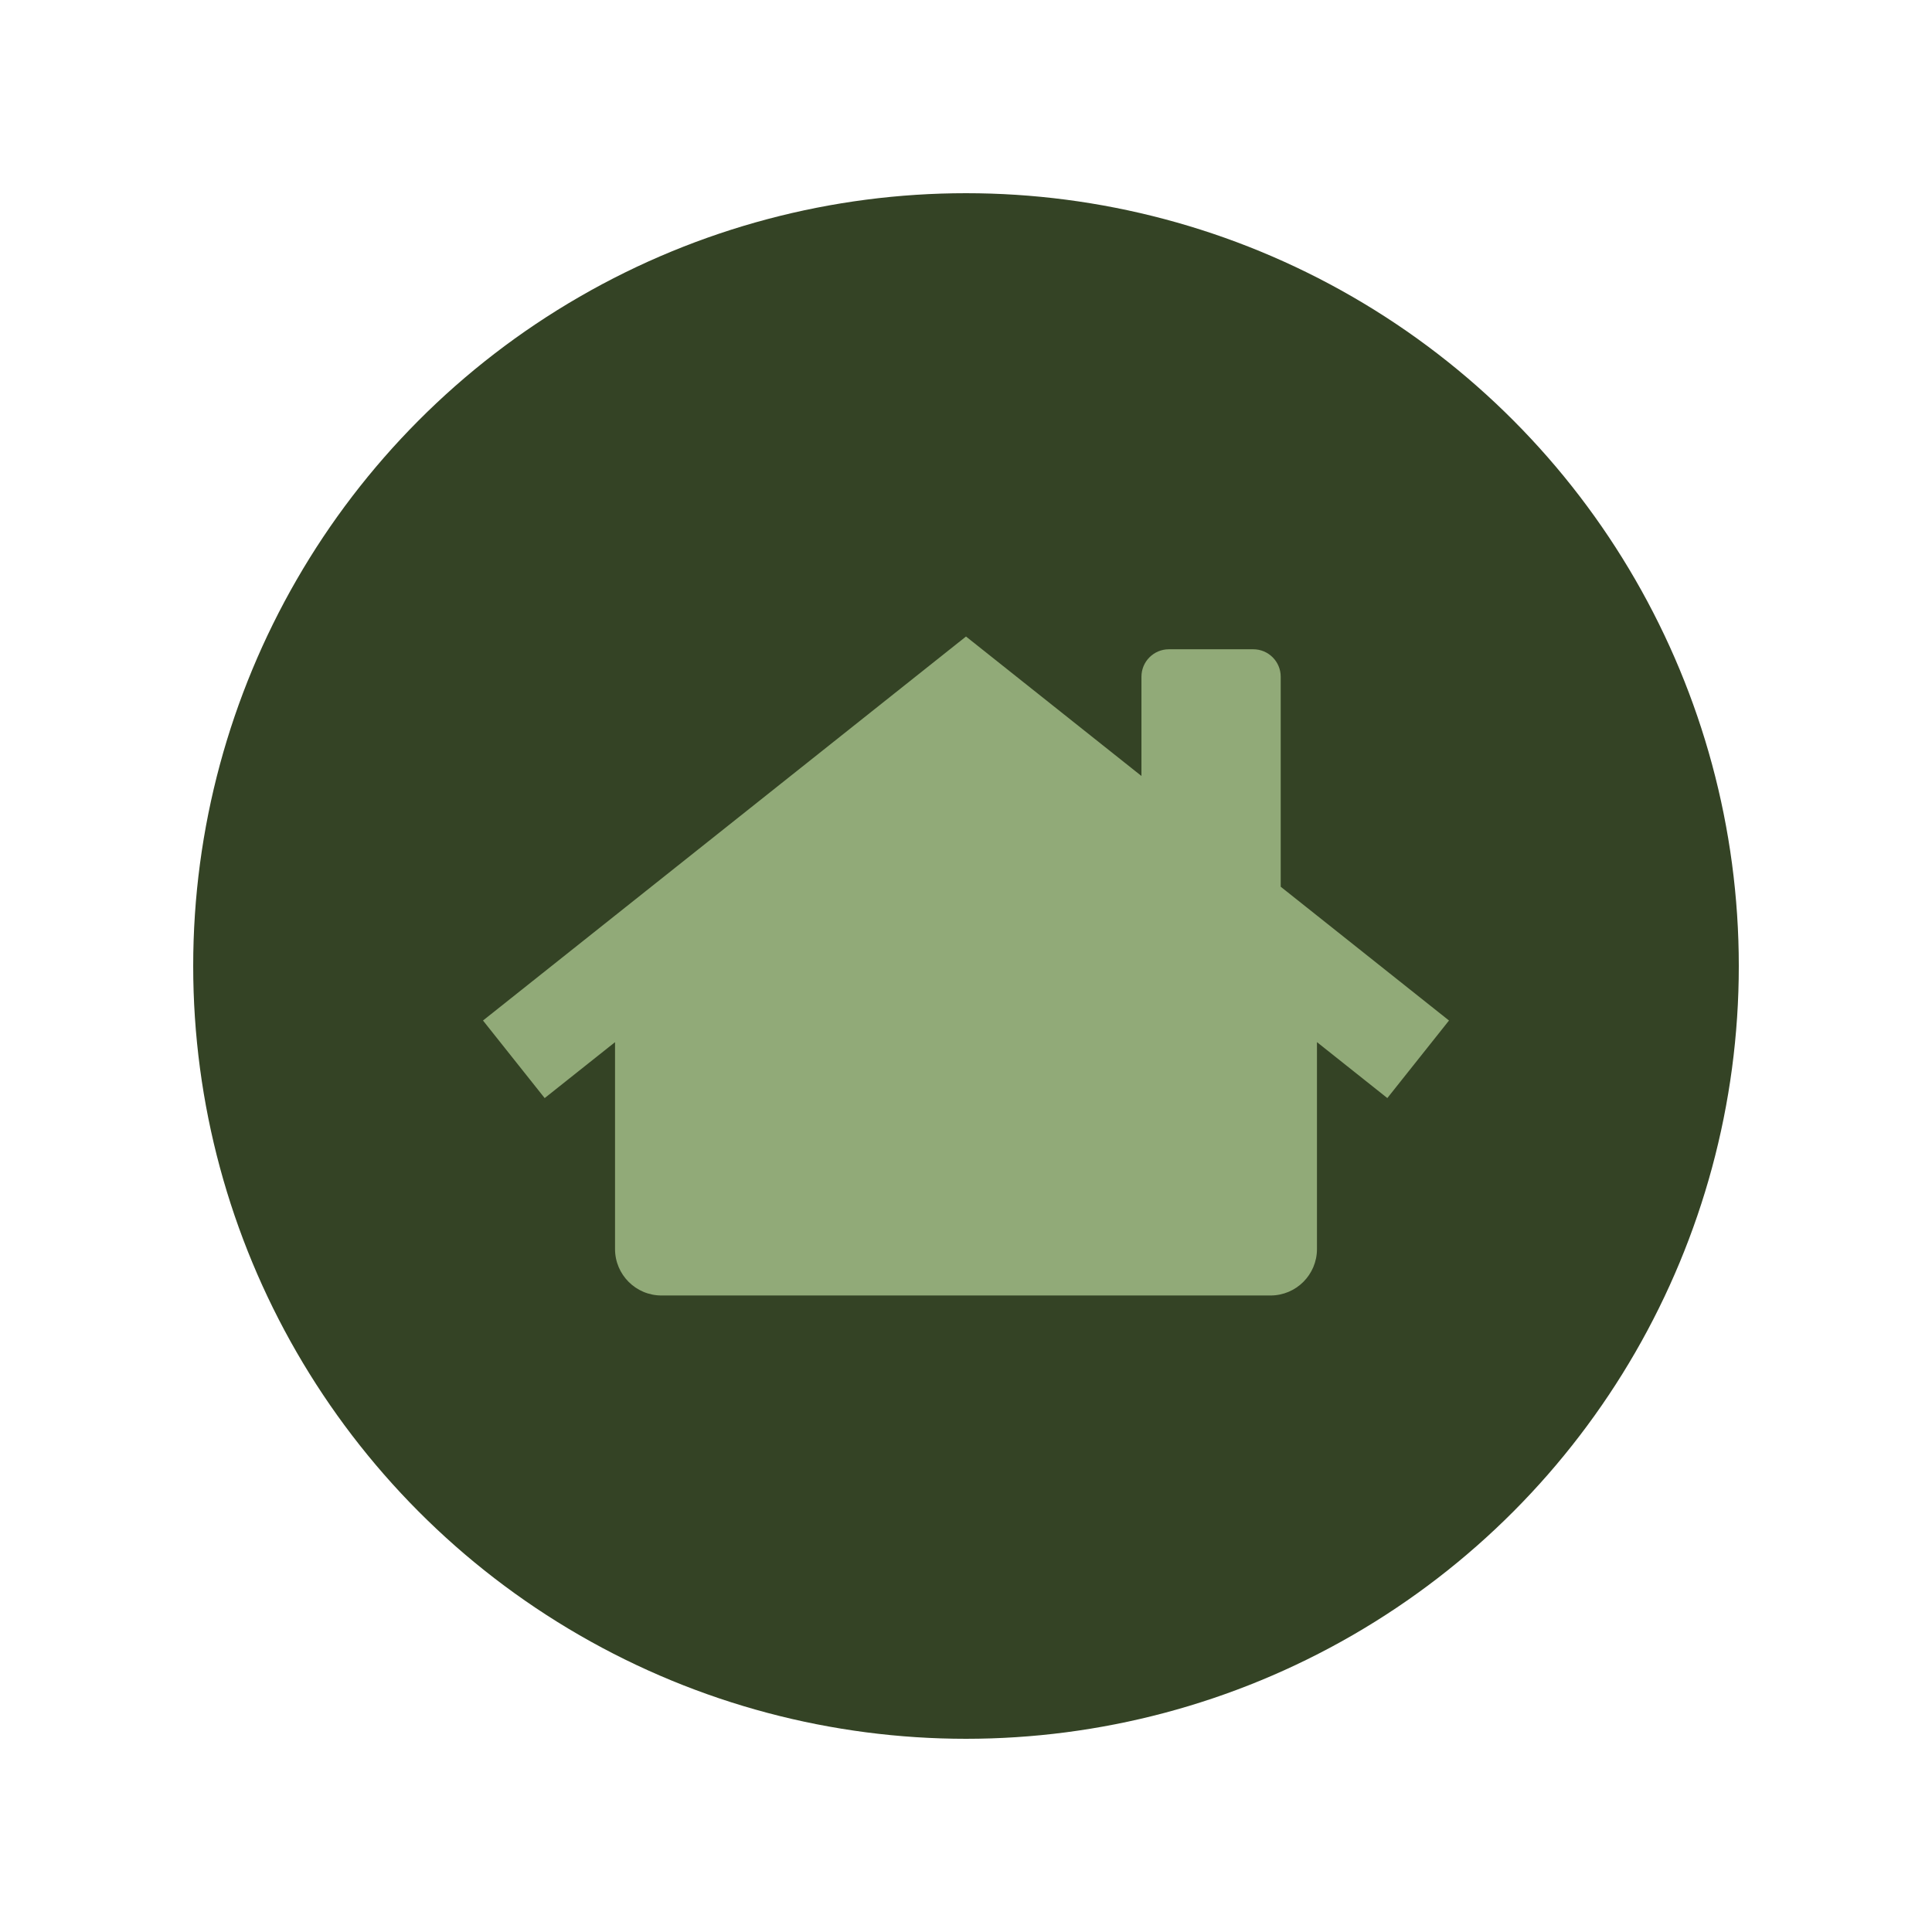
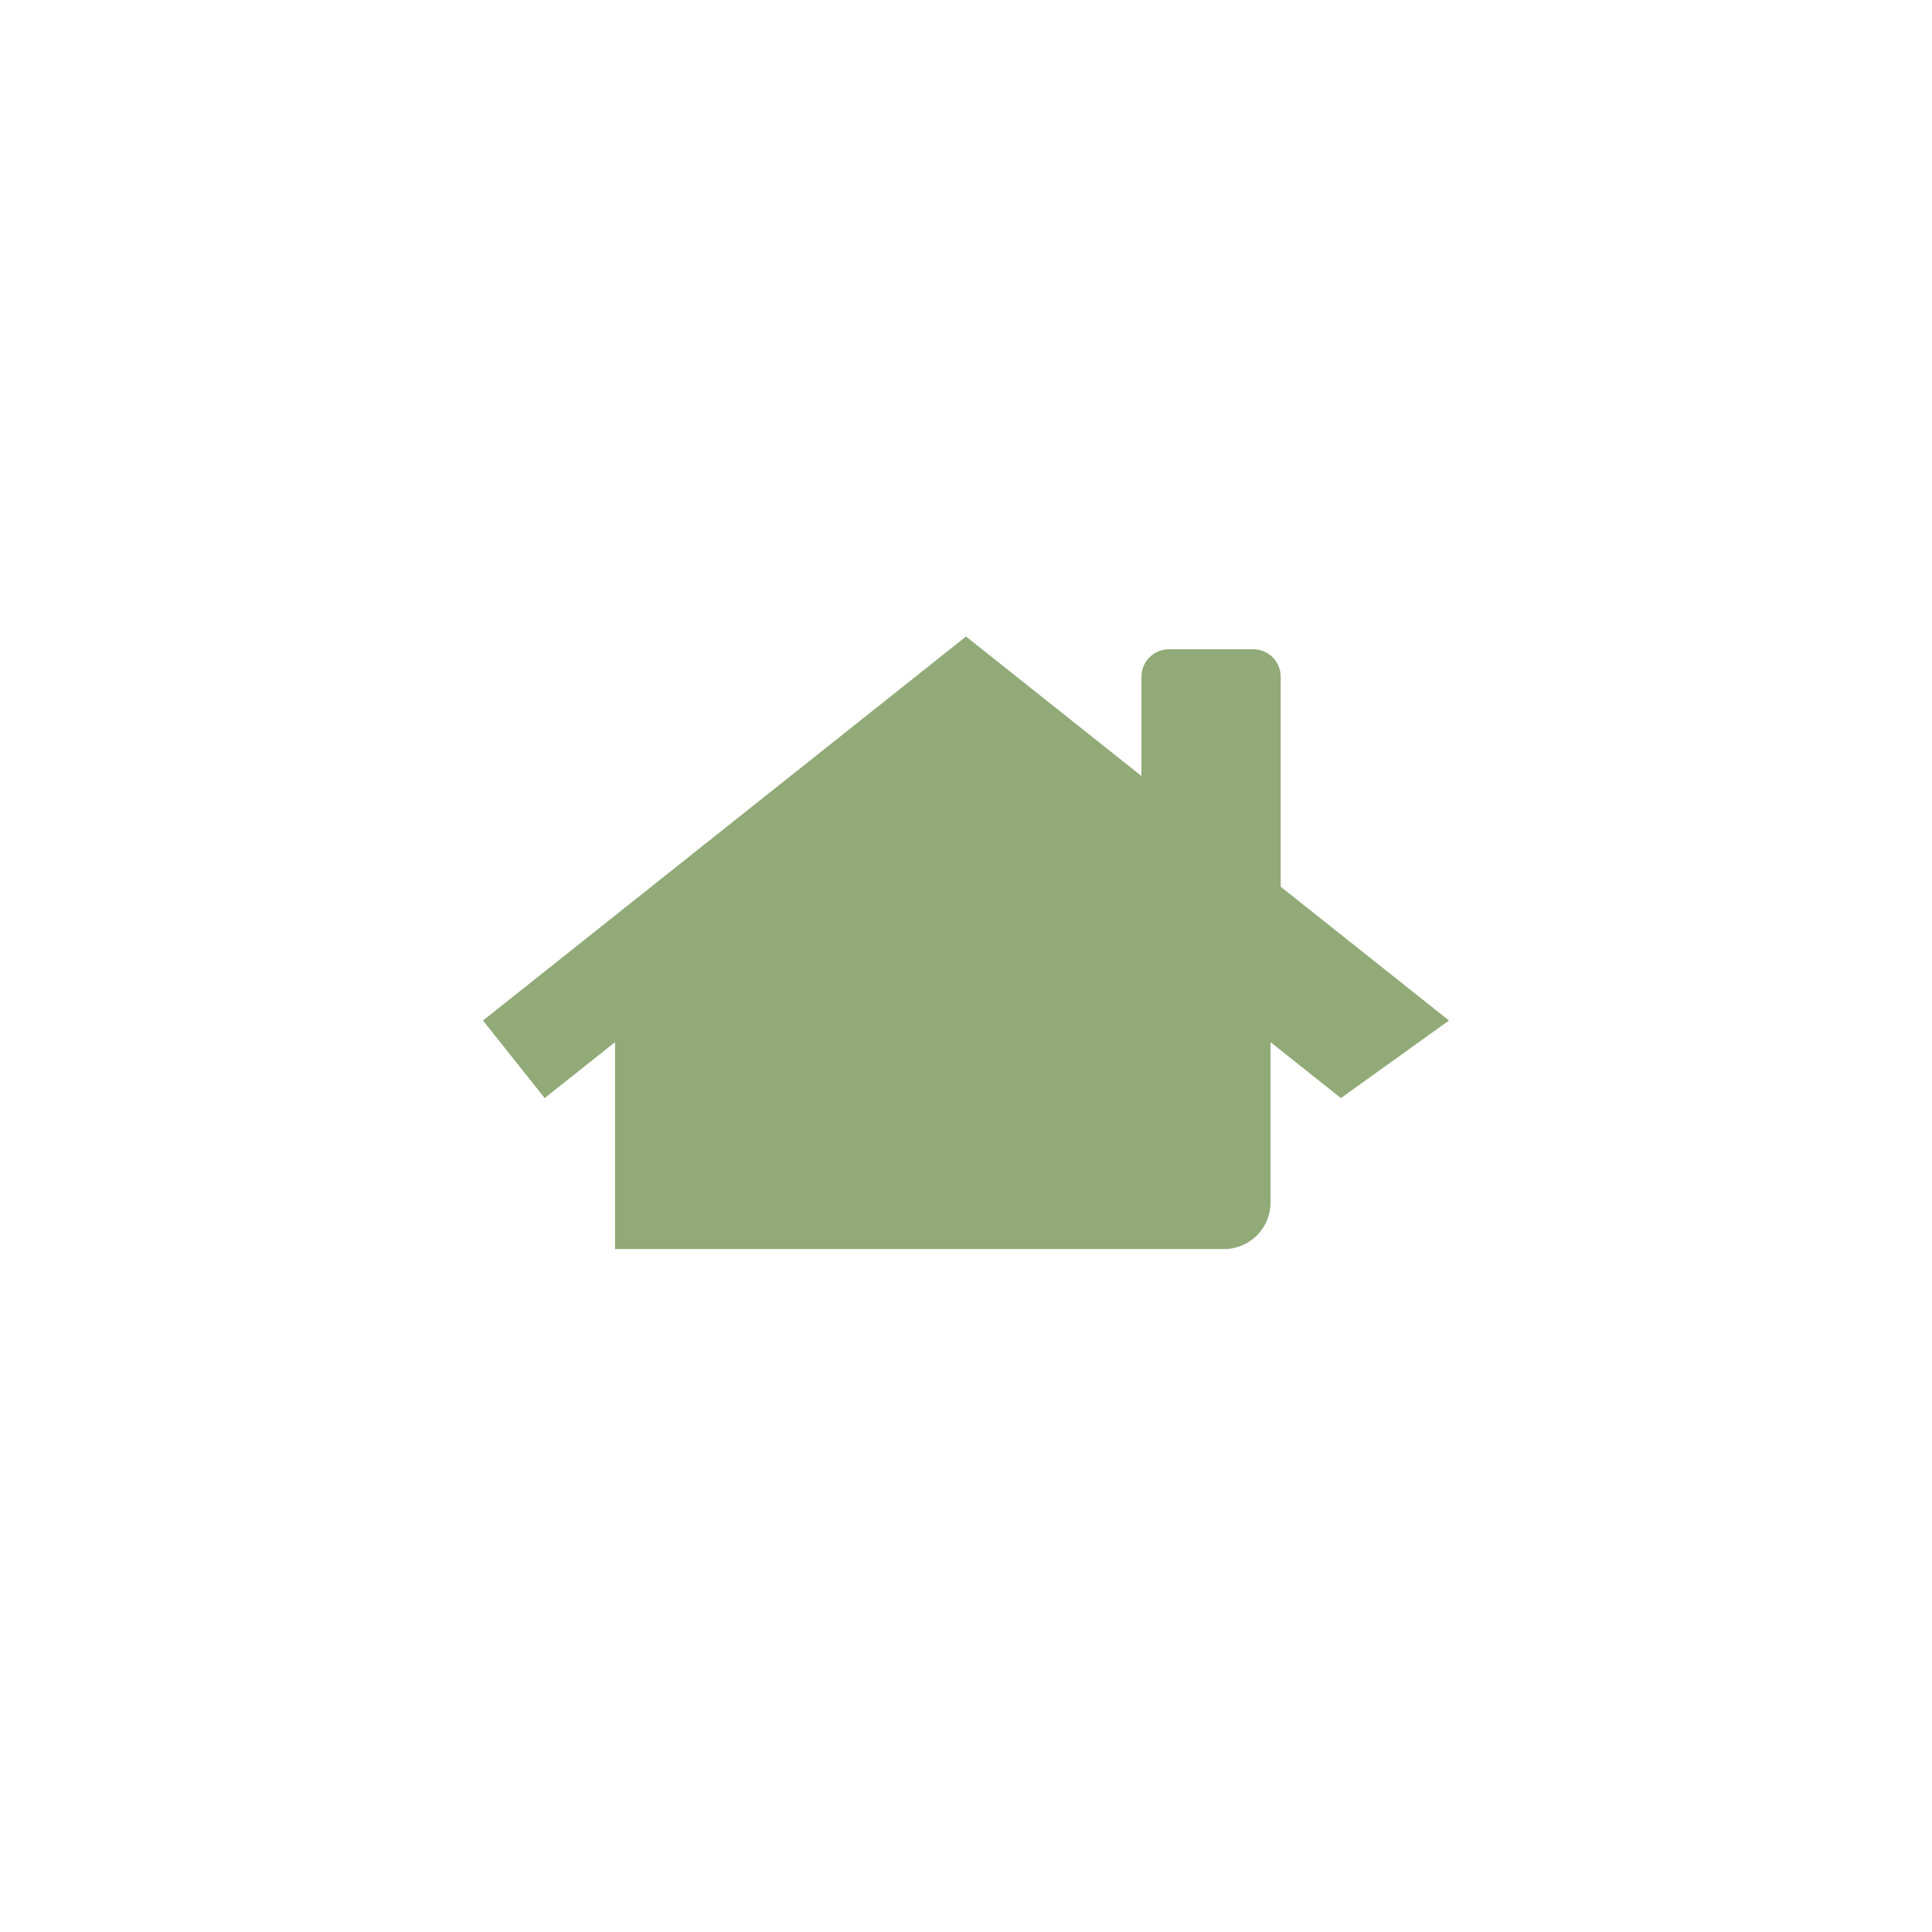
<svg xmlns="http://www.w3.org/2000/svg" version="1.1" x="0px" y="0px" viewBox="0 0 100 100" xml:space="preserve">
  <g>
    <g>
      <g>
        <g>
          <g style="transform-origin: 50px 50px 0px; animation-duration: 1s; animation-delay: -0.917s; animation-direction: normal;" class="ld ld-breath">
-             <circle class="st3" cx="50" cy="50" r="40" fill="#344325" style="fill: rgb(52, 67, 37);" />
-           </g>
+             </g>
          <g style="transform-origin: 50px 50px 0px; animation-duration: 1s; animation-delay: -0.833s; animation-direction: normal;" class="ld ld-breath">
-             <path class="st0" d="M75,52.822l-8.711-6.925v-10.87c0-0.785-0.636-1.421-1.421-1.421h-4.366c-0.785,0-1.421,0.636-1.421,1.421 v5.138L50,32.946L25,52.822l3.192,4.015l3.642-2.895V64.65c0,1.327,1.076,2.404,2.404,2.404h6.855h10.421h14.248 c1.327,0,2.404-1.076,2.404-2.404V53.941l3.642,2.895L75,52.822z" fill="#91AA78" />
+             <path class="st0" d="M75,52.822l-8.711-6.925v-10.87c0-0.785-0.636-1.421-1.421-1.421h-4.366c-0.785,0-1.421,0.636-1.421,1.421 v5.138L50,32.946L25,52.822l3.192,4.015l3.642-2.895V64.65h6.855h10.421h14.248 c1.327,0,2.404-1.076,2.404-2.404V53.941l3.642,2.895L75,52.822z" fill="#91AA78" />
          </g>
        </g>
      </g>
    </g>
  </g>
</svg>